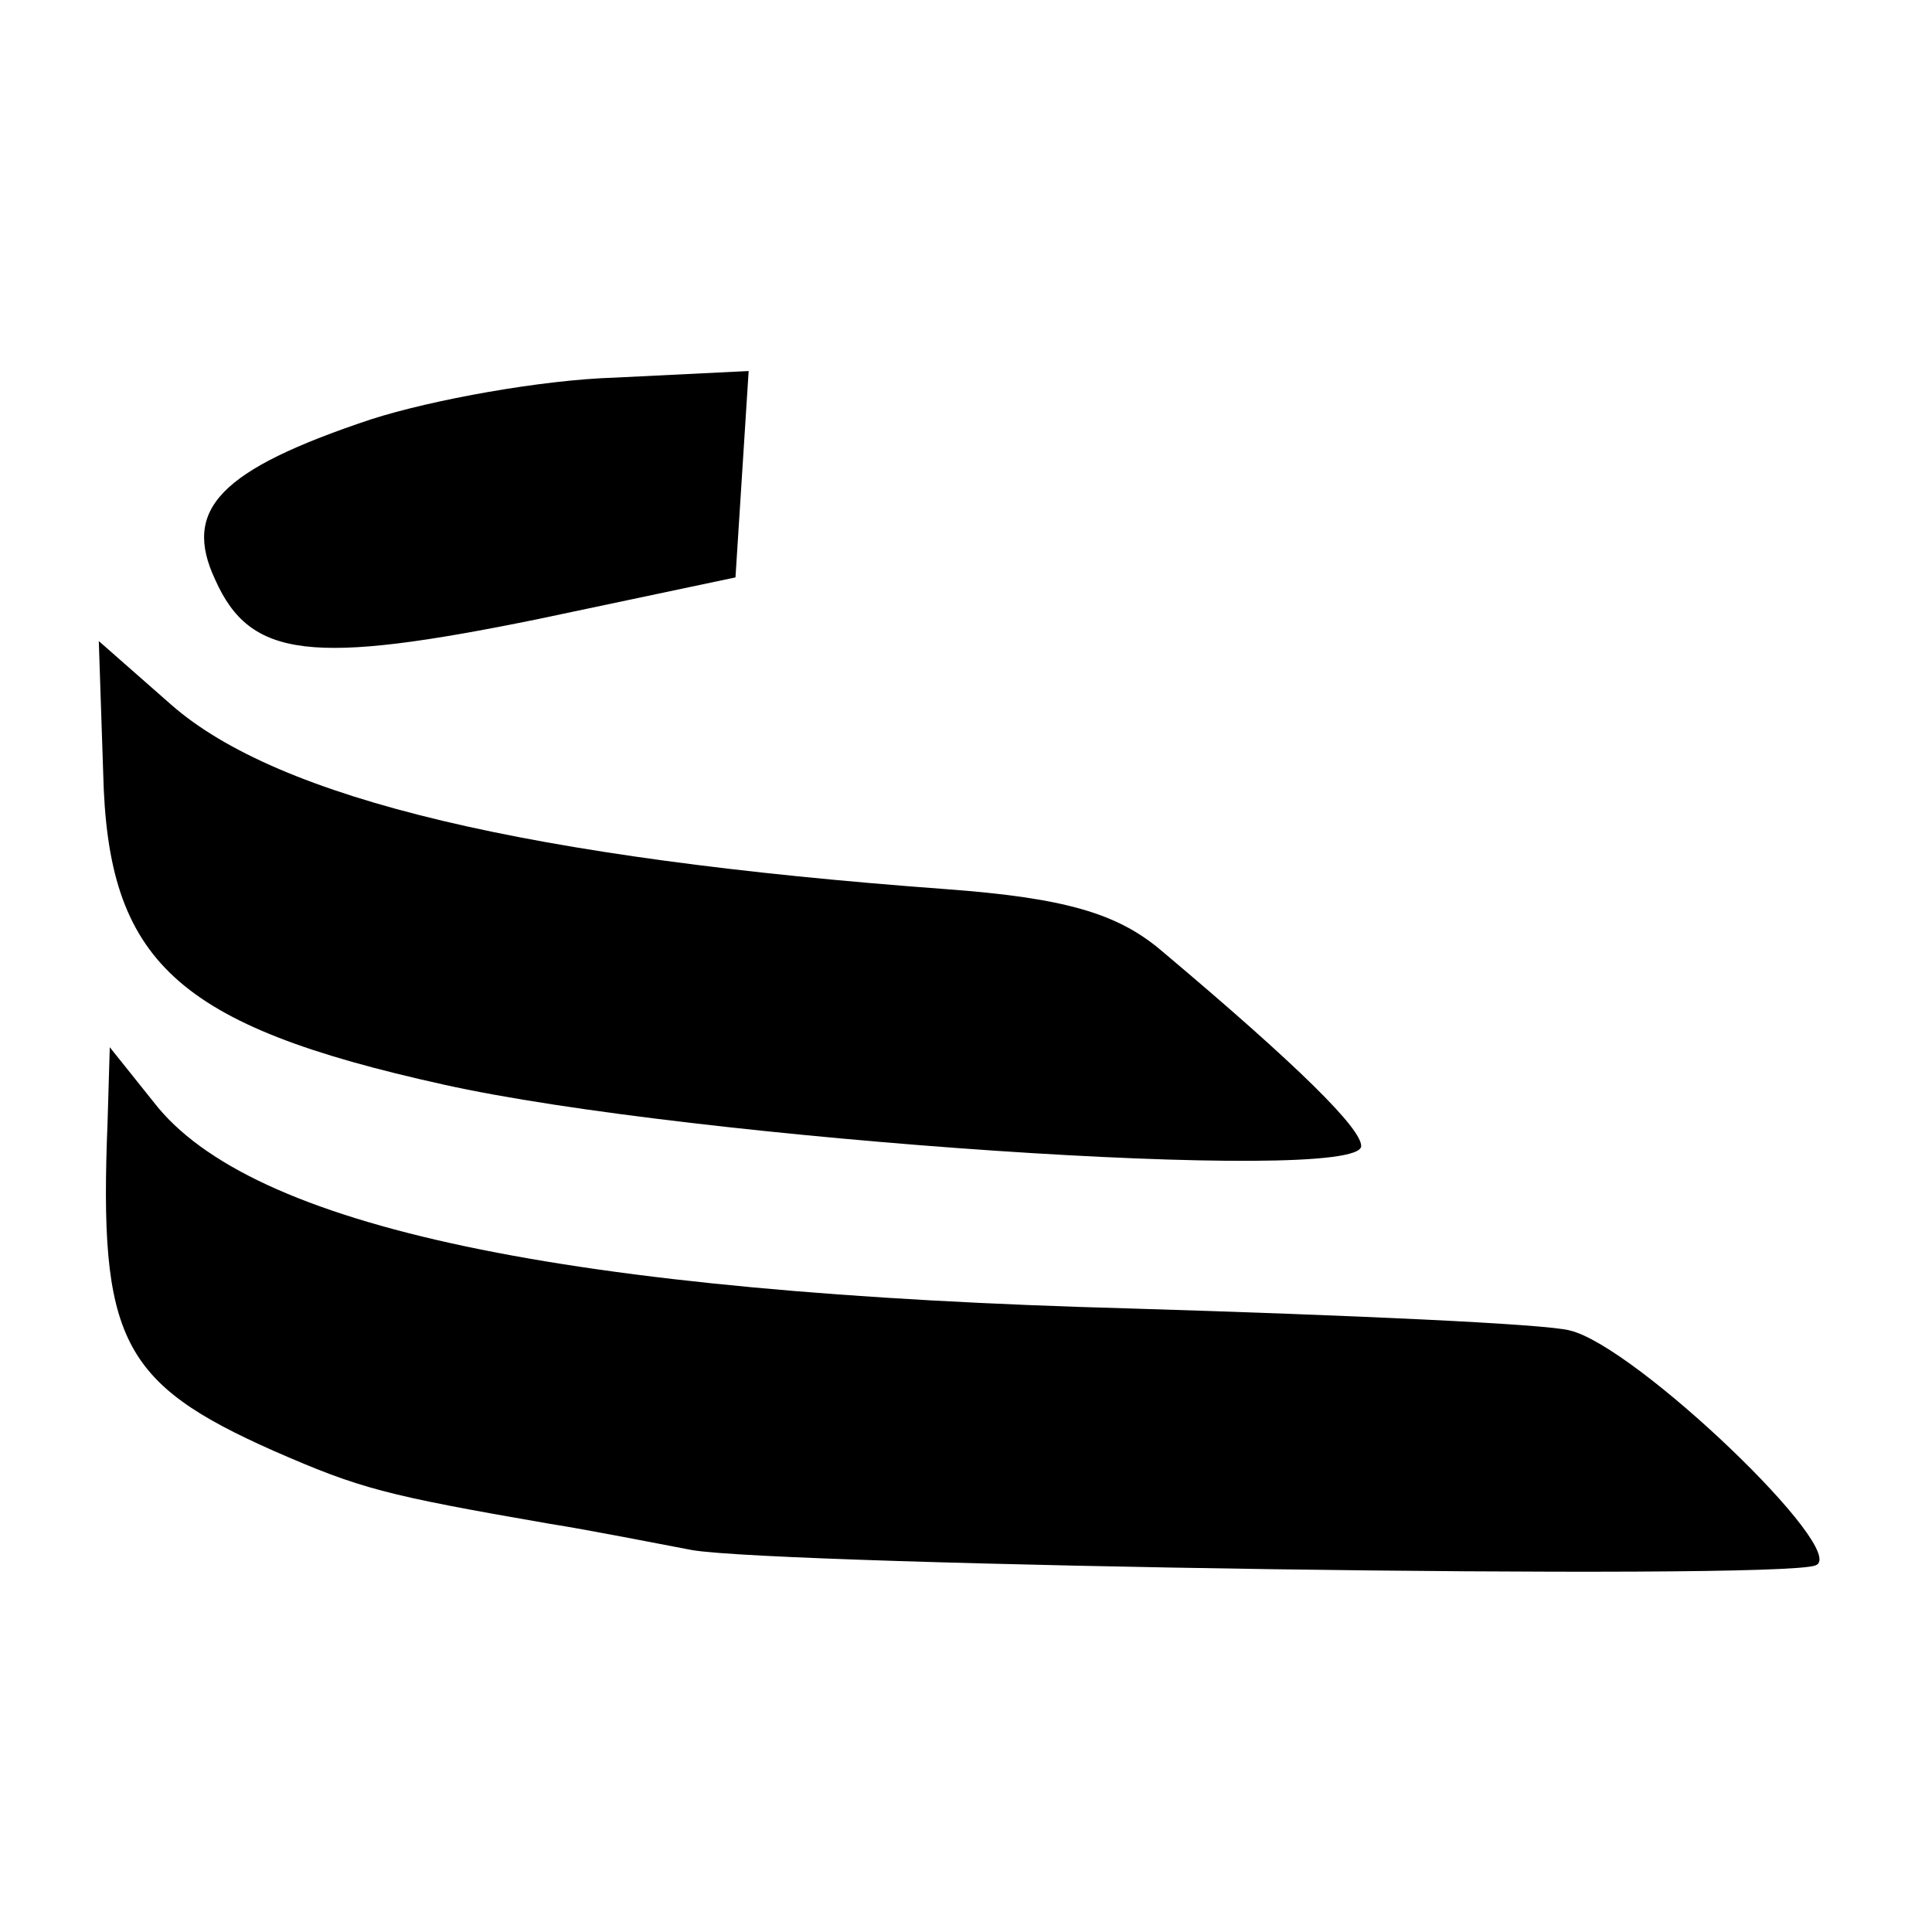
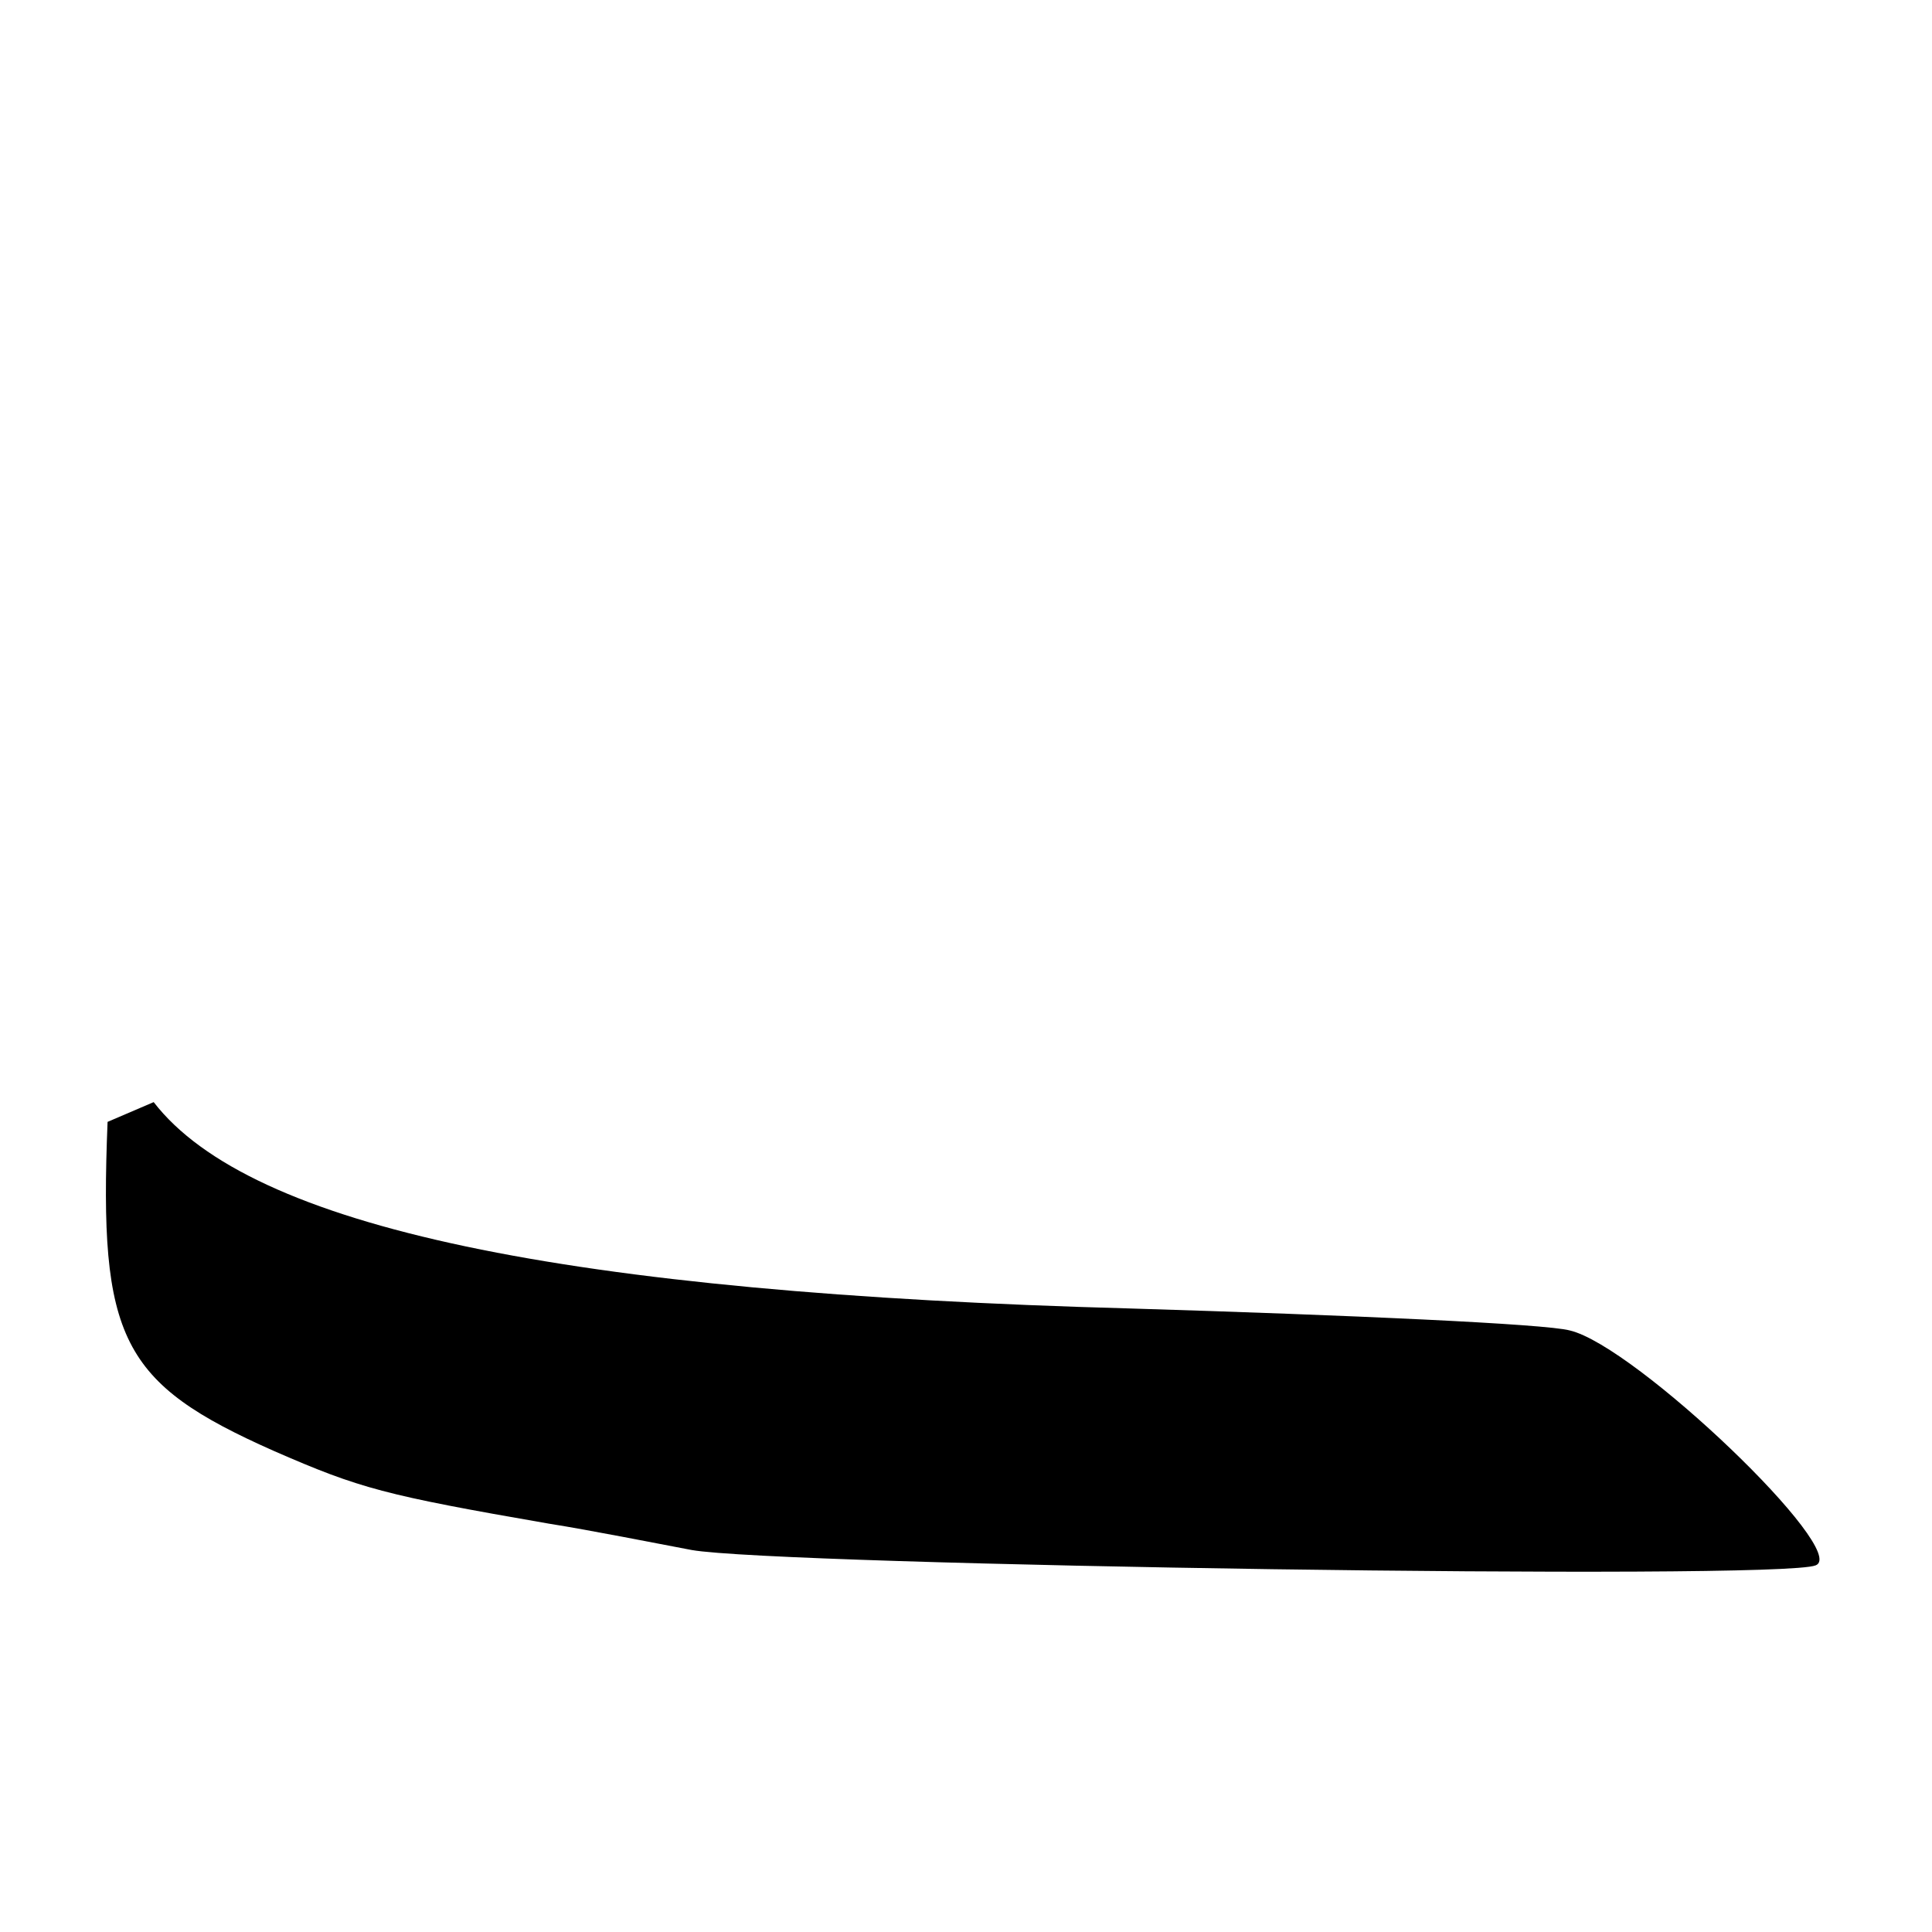
<svg xmlns="http://www.w3.org/2000/svg" version="1.0" width="88pt" height="88pt" viewBox="0 0 88 88" preserveAspectRatio="xMidYMid meet">
  <g transform="translate(0,88) scale(0.1,-0.1)" fill="#000000" stroke="none">
-     <path d="M169 689 c-69 -23 -86 -41 -71 -73 16 -36 44 -39 147 -18 l90 19 3 47 3 47 -61 -3 c-33 -1 -83 -10 -111 -19z" />
-     <path d="M47 528 c2 -86 33 -115 155 -142 112 -25 418 -46 418 -28 0 8 -28 36 -91 89 -20 17 -44 24 -98 28 -190 14 -304 41 -353 84 l-33 29 2 -60z" />
-     <path d="M49 369 c-4 -99 6 -119 76 -150 39 -17 50 -20 125 -33 19 -3 49 -9 65 -12 39 -7 495 -14 512 -7 16 6 -82 100 -112 107 -11 3 -101 7 -200 10 -258 7 -401 37 -445 94 l-20 25 -1 -34z" />
+     <path d="M49 369 c-4 -99 6 -119 76 -150 39 -17 50 -20 125 -33 19 -3 49 -9 65 -12 39 -7 495 -14 512 -7 16 6 -82 100 -112 107 -11 3 -101 7 -200 10 -258 7 -401 37 -445 94 z" />
  </g>
</svg>